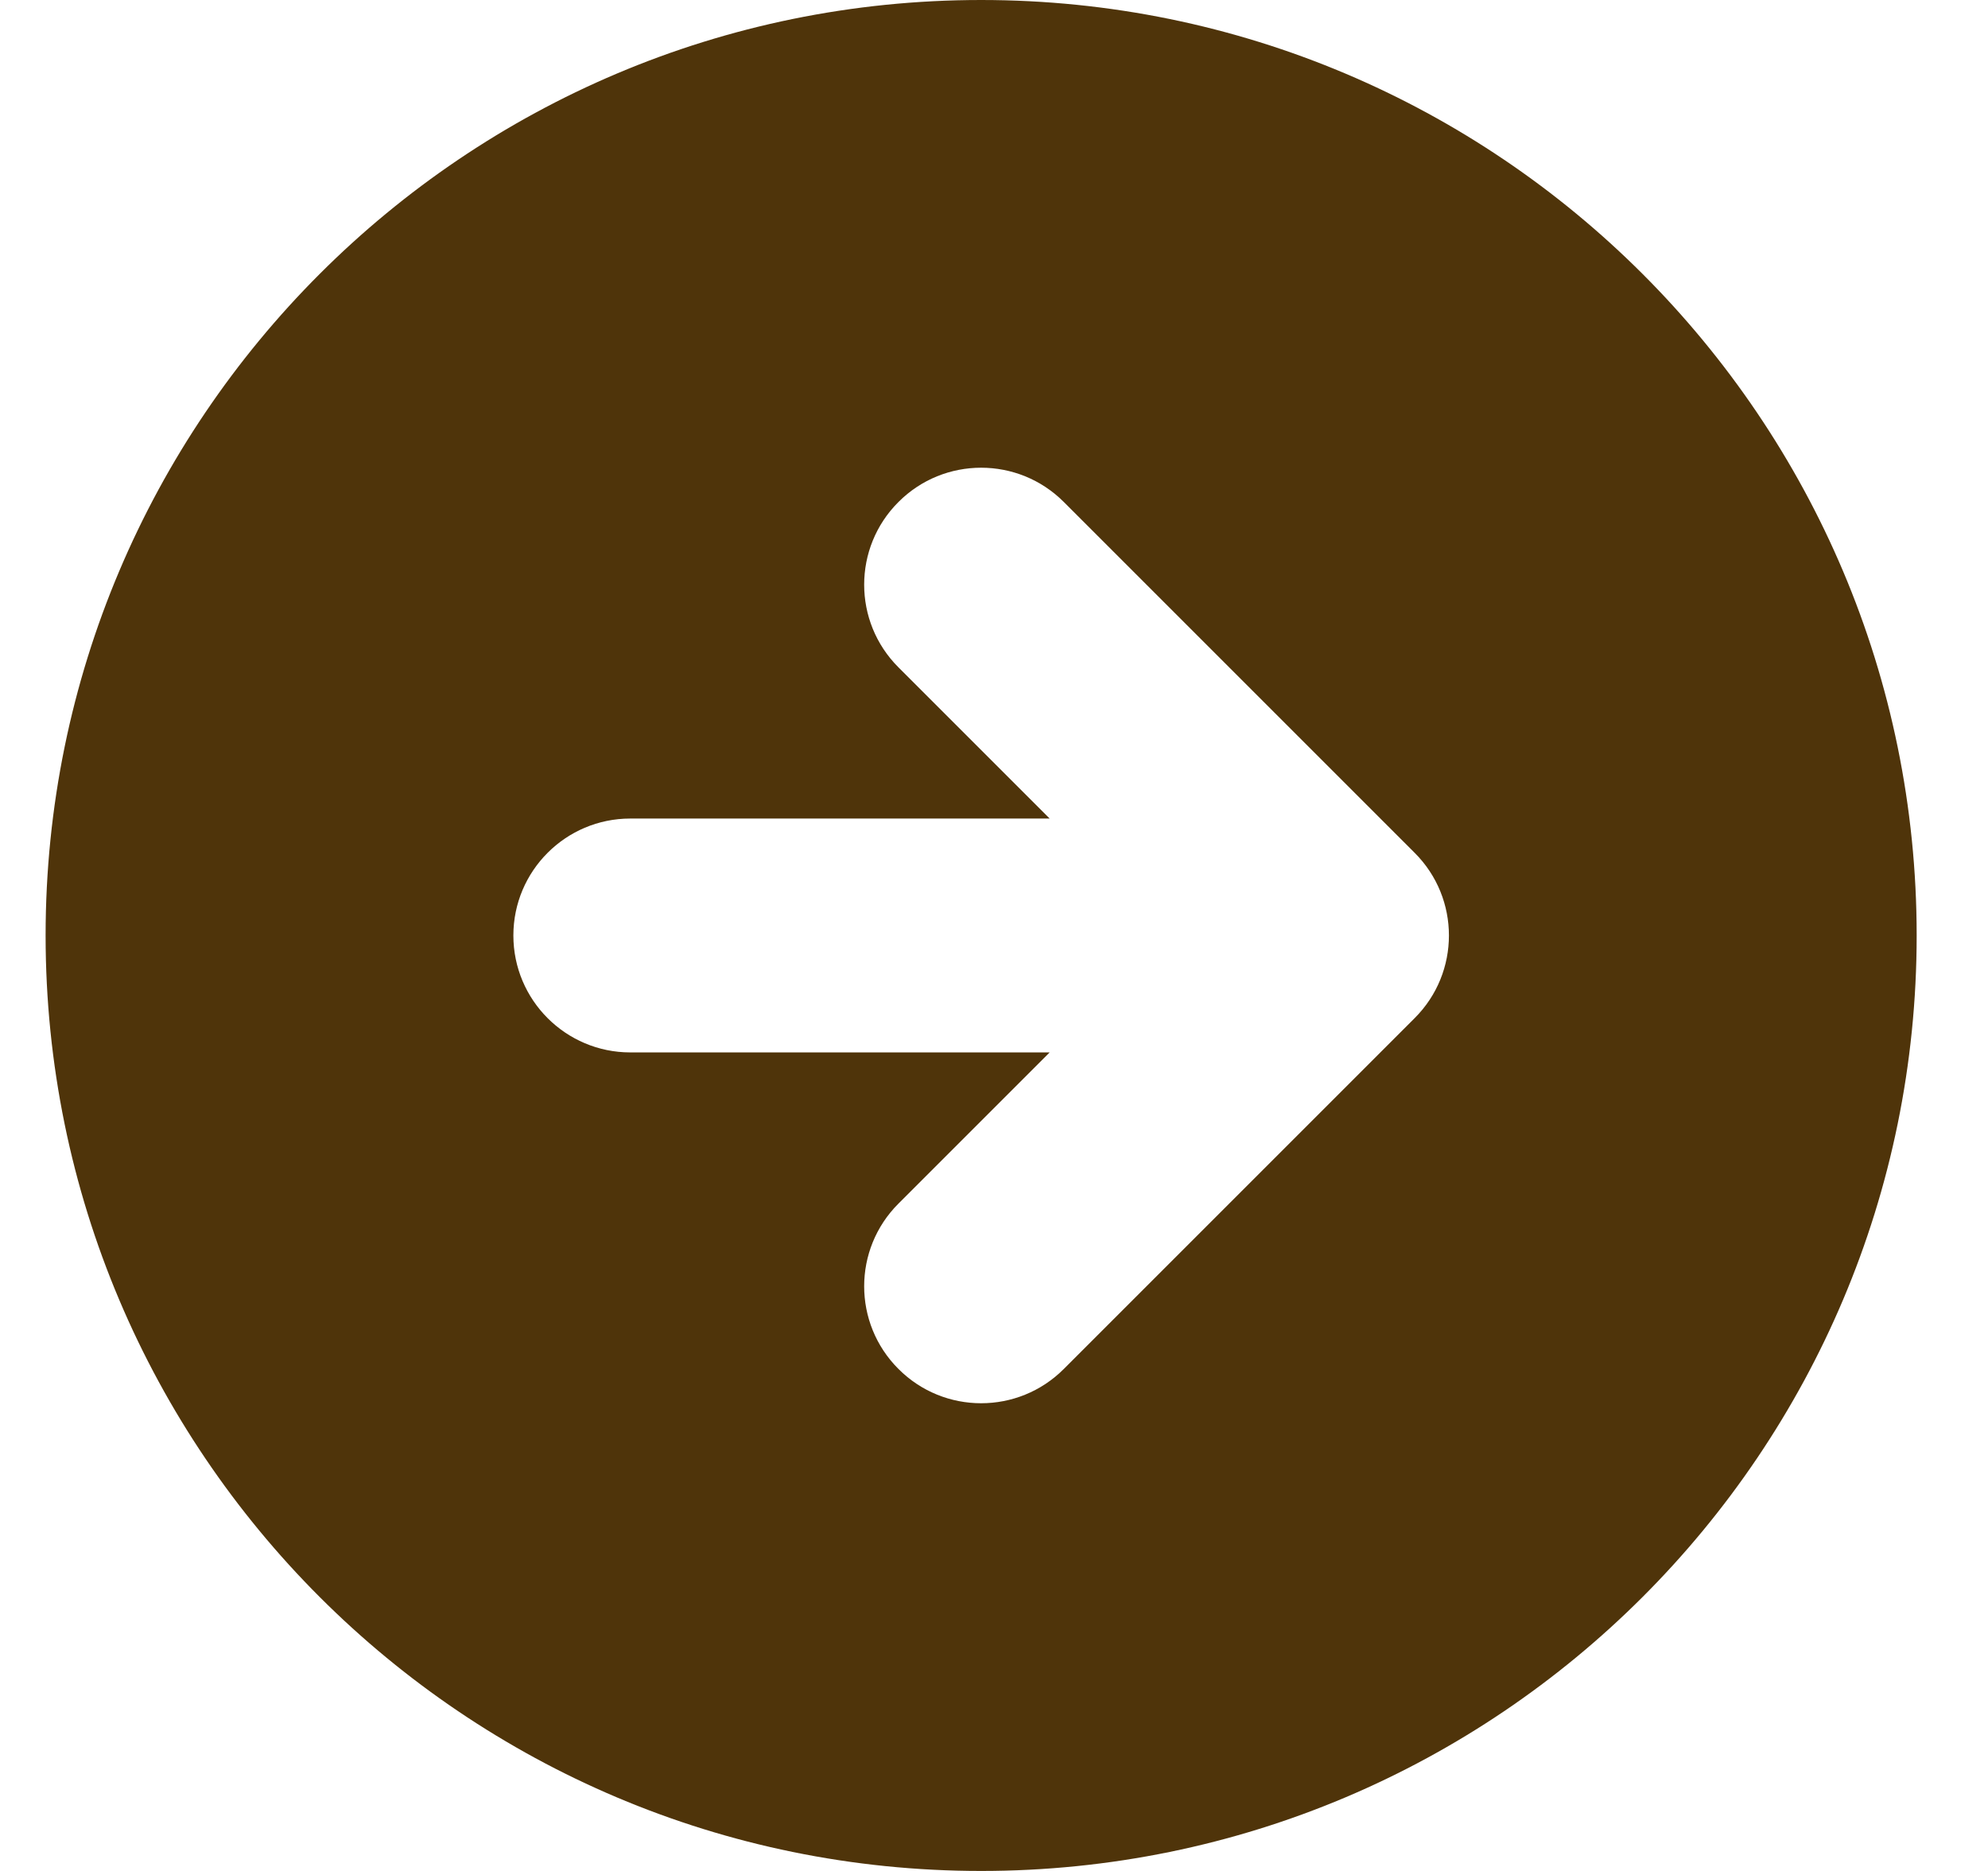
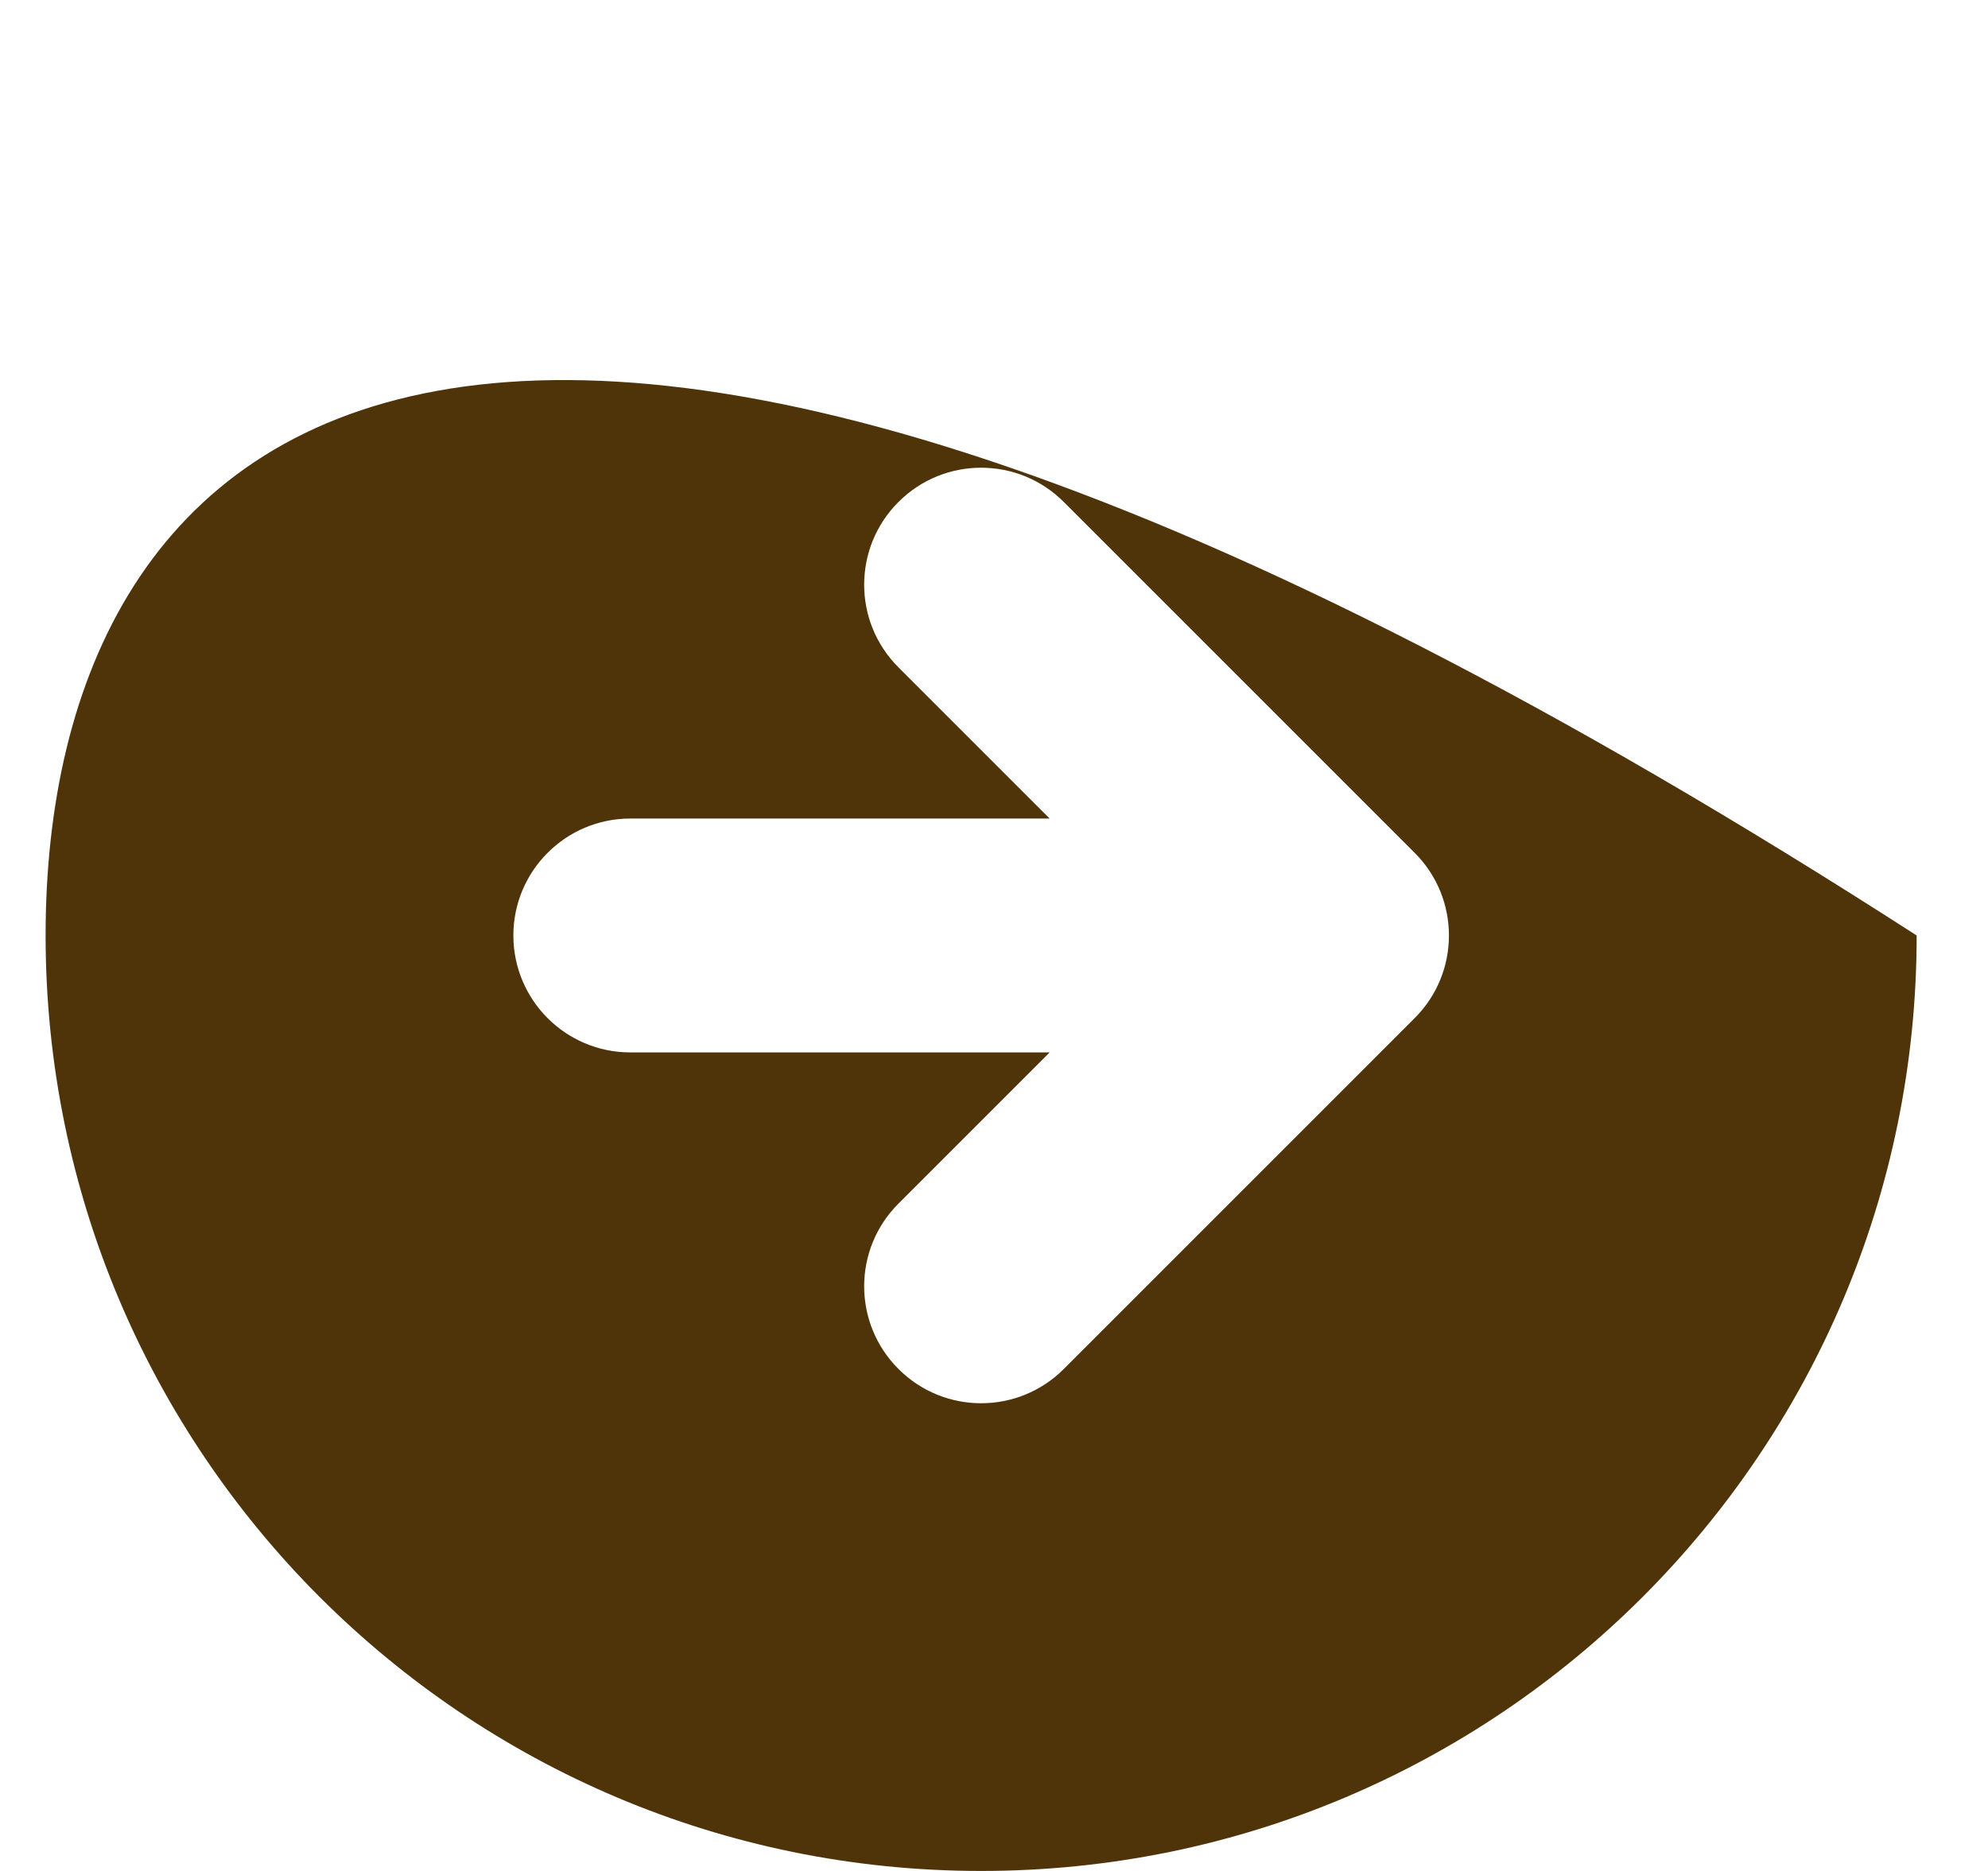
<svg xmlns="http://www.w3.org/2000/svg" width="17" height="16" viewBox="0 0 17 16" fill="none">
-   <path fill-rule="evenodd" clip-rule="evenodd" d="M8.39 16C12.808 16 16.39 12.418 16.39 8C16.39 3.582 12.808 0 8.39 0C3.972 0 0.39 3.582 0.39 8C0.39 12.418 3.972 16 8.39 16ZM12.097 7.293L9.097 4.293C8.707 3.902 8.073 3.902 7.683 4.293C7.292 4.683 7.292 5.317 7.683 5.707L8.976 7H5.39C4.838 7 4.39 7.448 4.39 8C4.39 8.552 4.838 9 5.39 9H8.976L7.683 10.293C7.292 10.683 7.292 11.317 7.683 11.707C8.073 12.098 8.707 12.098 9.097 11.707L12.097 8.707C12.488 8.317 12.488 7.683 12.097 7.293Z" fill="#4F340A" />
+   <path fill-rule="evenodd" clip-rule="evenodd" d="M8.39 16C12.808 16 16.39 12.418 16.39 8C3.972 0 0.39 3.582 0.39 8C0.39 12.418 3.972 16 8.39 16ZM12.097 7.293L9.097 4.293C8.707 3.902 8.073 3.902 7.683 4.293C7.292 4.683 7.292 5.317 7.683 5.707L8.976 7H5.39C4.838 7 4.39 7.448 4.39 8C4.39 8.552 4.838 9 5.39 9H8.976L7.683 10.293C7.292 10.683 7.292 11.317 7.683 11.707C8.073 12.098 8.707 12.098 9.097 11.707L12.097 8.707C12.488 8.317 12.488 7.683 12.097 7.293Z" fill="#4F340A" />
</svg>